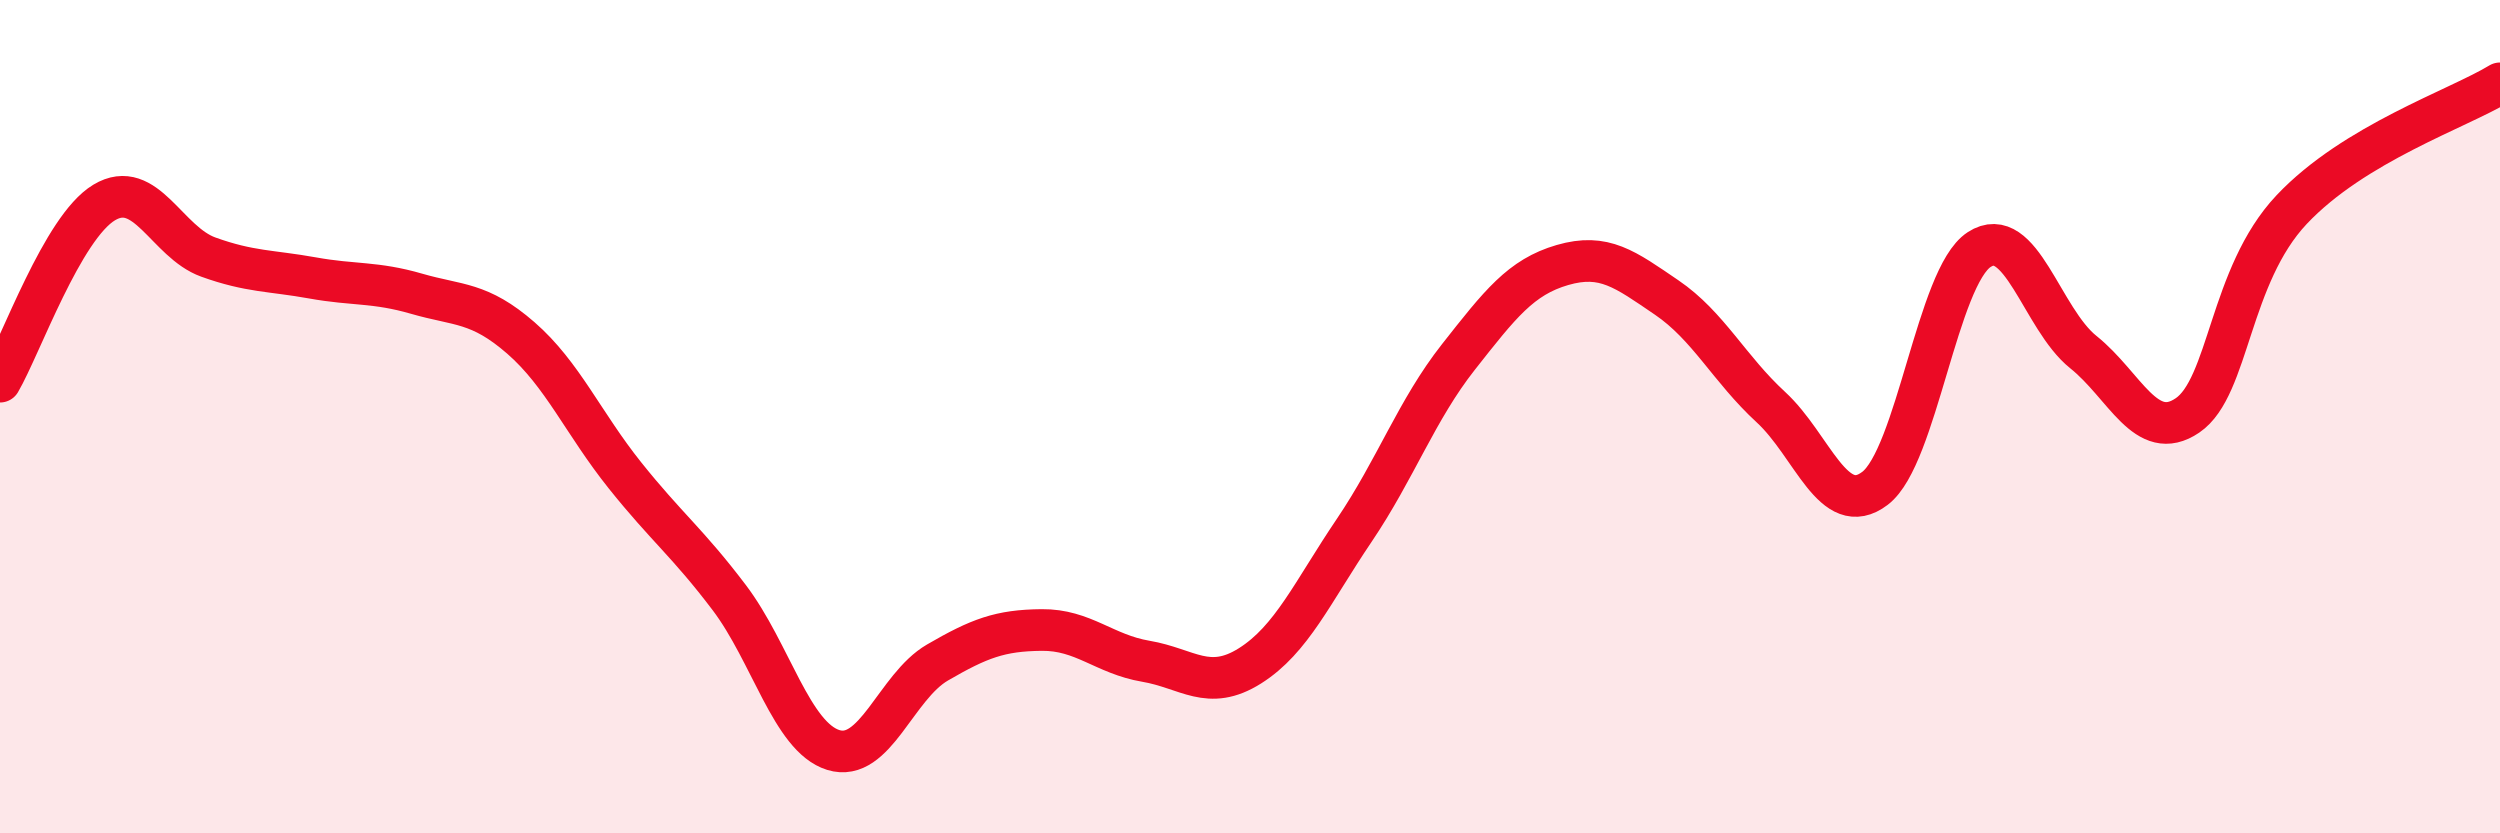
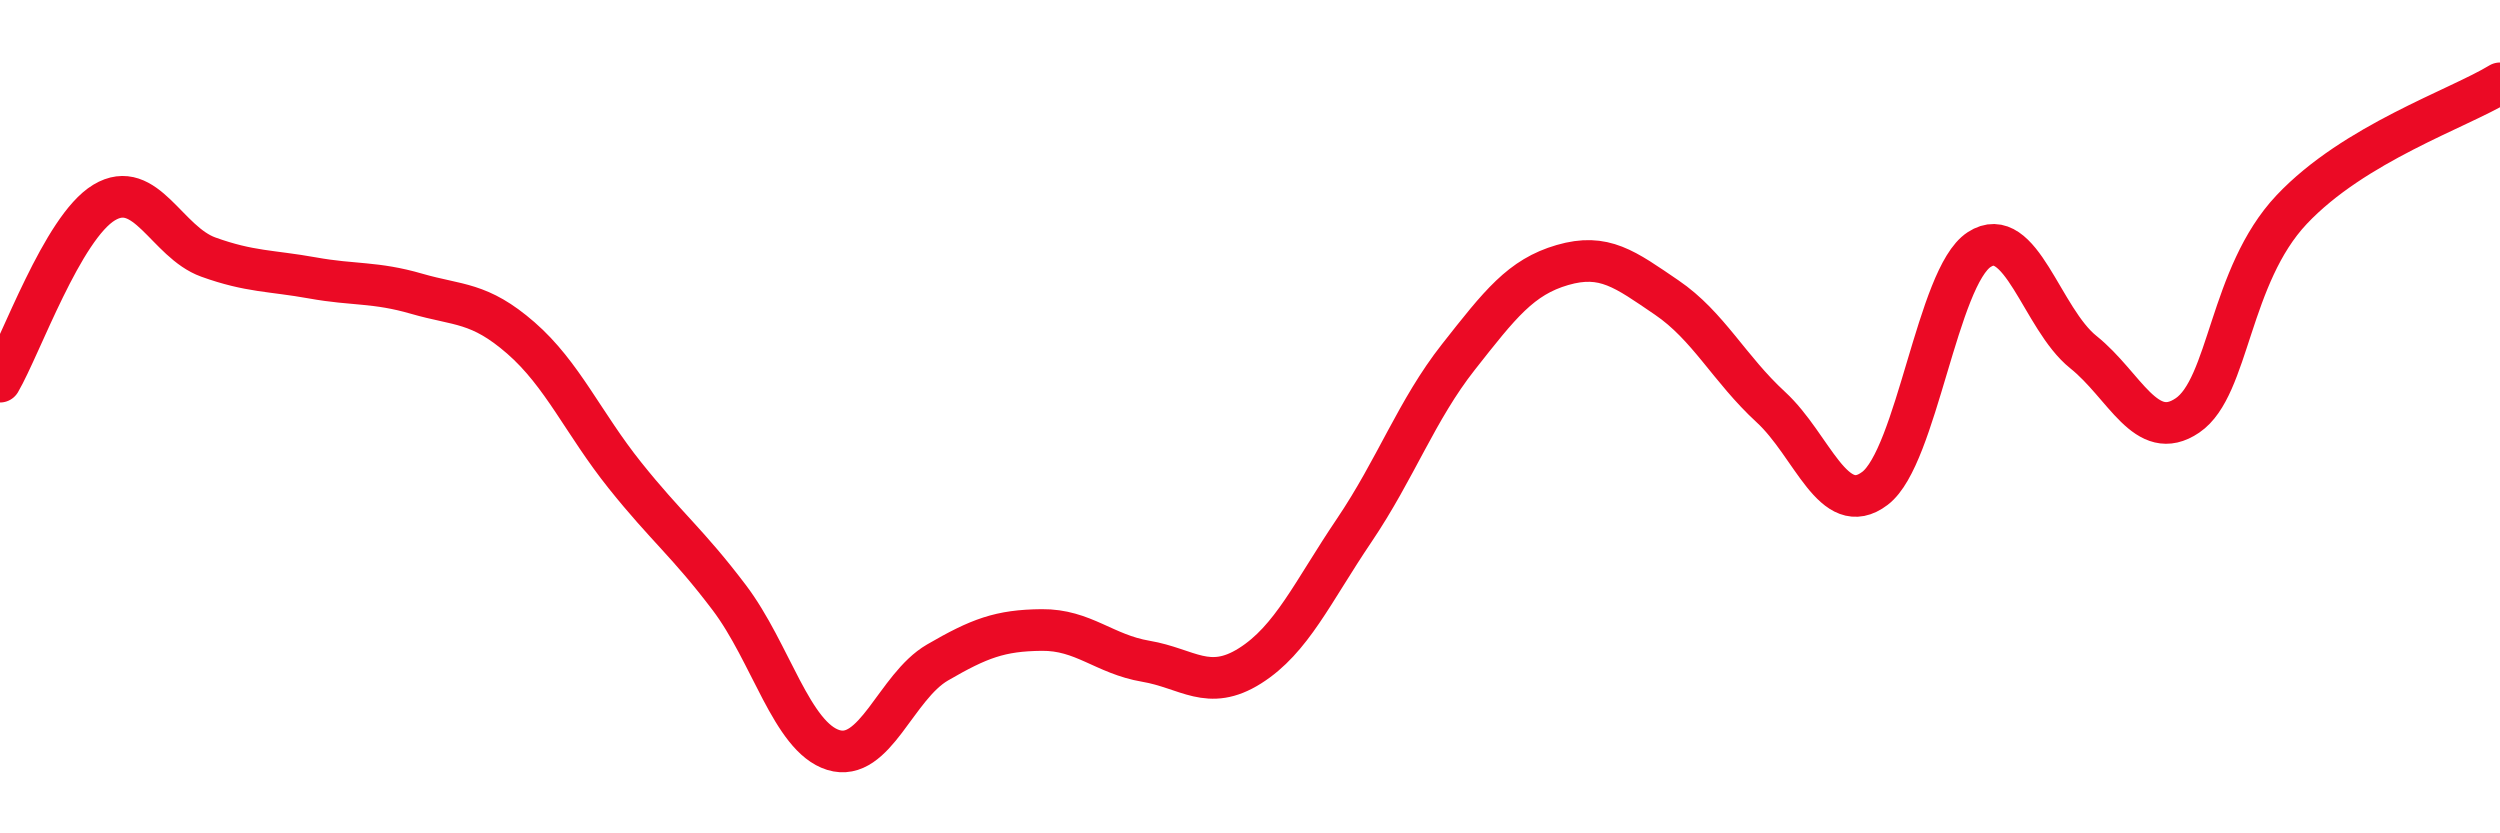
<svg xmlns="http://www.w3.org/2000/svg" width="60" height="20" viewBox="0 0 60 20">
-   <path d="M 0,9.16 C 0.5,8.3 1.5,5.46 2.5,4.86 C 3.5,4.26 4,5.81 5,6.17 C 6,6.53 6.5,6.49 7.5,6.67 C 8.5,6.85 9,6.76 10,7.05 C 11,7.34 11.5,7.24 12.5,8.11 C 13.5,8.98 14,10.16 15,11.41 C 16,12.66 16.5,13.02 17.5,14.34 C 18.5,15.66 19,17.69 20,18 C 21,18.31 21.5,16.48 22.5,15.9 C 23.5,15.32 24,15.13 25,15.12 C 26,15.11 26.5,15.7 27.5,15.87 C 28.5,16.04 29,16.61 30,15.98 C 31,15.35 31.5,14.21 32.5,12.73 C 33.5,11.25 34,9.84 35,8.57 C 36,7.3 36.5,6.65 37.5,6.36 C 38.5,6.07 39,6.46 40,7.14 C 41,7.82 41.5,8.85 42.5,9.77 C 43.5,10.69 44,12.48 45,11.72 C 46,10.96 46.5,6.64 47.5,5.99 C 48.5,5.34 49,7.65 50,8.45 C 51,9.25 51.5,10.65 52.5,9.97 C 53.5,9.29 53.5,6.62 55,5.03 C 56.5,3.44 59,2.61 60,2L60 20L0 20Z" fill="#EB0A25" opacity="0.1" stroke-linecap="round" stroke-linejoin="round" />
  <path d="M 0,9.16 C 0.5,8.3 1.5,5.46 2.5,4.86 C 3.5,4.26 4,5.81 5,6.17 C 6,6.53 6.5,6.49 7.5,6.67 C 8.5,6.85 9,6.76 10,7.05 C 11,7.34 11.5,7.24 12.5,8.11 C 13.5,8.98 14,10.16 15,11.41 C 16,12.66 16.5,13.02 17.5,14.34 C 18.5,15.66 19,17.69 20,18 C 21,18.31 21.5,16.48 22.5,15.9 C 23.5,15.32 24,15.13 25,15.12 C 26,15.11 26.5,15.7 27.5,15.87 C 28.5,16.04 29,16.61 30,15.98 C 31,15.35 31.5,14.21 32.5,12.73 C 33.5,11.25 34,9.84 35,8.57 C 36,7.3 36.5,6.65 37.5,6.36 C 38.5,6.07 39,6.46 40,7.14 C 41,7.82 41.5,8.85 42.5,9.77 C 43.5,10.69 44,12.48 45,11.72 C 46,10.96 46.5,6.64 47.5,5.99 C 48.5,5.34 49,7.65 50,8.45 C 51,9.25 51.5,10.65 52.5,9.97 C 53.5,9.29 53.5,6.62 55,5.03 C 56.5,3.44 59,2.61 60,2" stroke="#EB0A25" stroke-width="1" fill="none" stroke-linecap="round" stroke-linejoin="round" />
</svg>